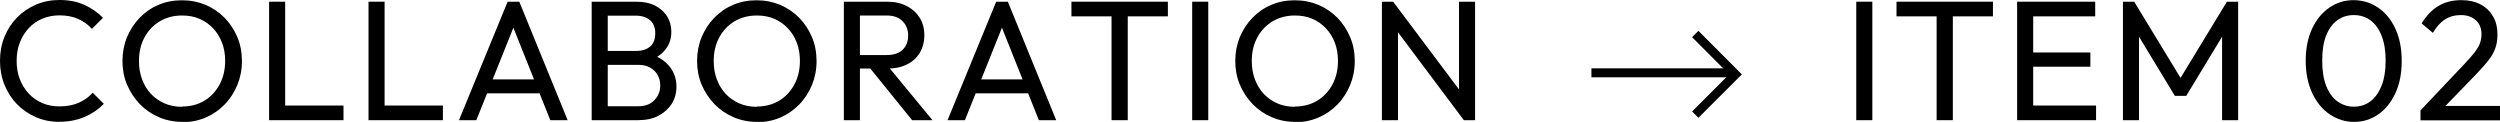
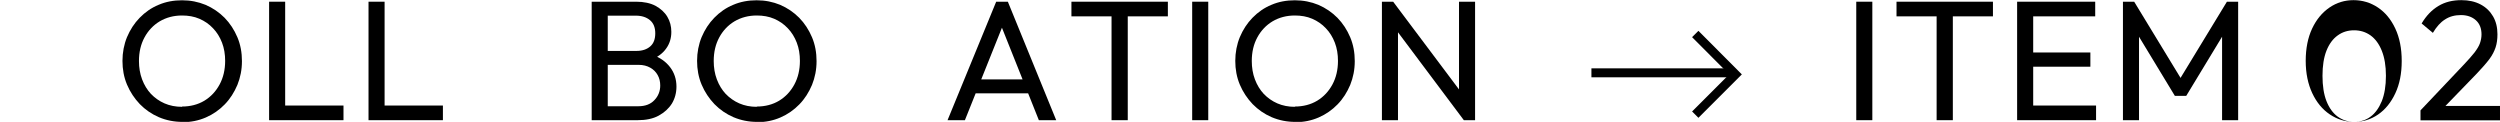
<svg xmlns="http://www.w3.org/2000/svg" id="_レイヤー_2" data-name="レイヤー_2" viewBox="0 0 175.77 8.57">
  <defs>
    <style>
      .cls-1 {
        fill: none;
        stroke: #000;
        stroke-miterlimit: 10;
        stroke-width: .63px;
      }
    </style>
  </defs>
  <g id="design">
    <g>
-       <path d="M4.2,8.57c-.6,0-1.16-.11-1.67-.33-.51-.22-.96-.53-1.34-.92-.38-.39-.67-.85-.88-1.37-.21-.52-.31-1.08-.31-1.67s.1-1.16.31-1.68.5-.97.88-1.36c.38-.39.82-.69,1.33-.91.51-.22,1.06-.33,1.66-.33.66,0,1.24.11,1.74.34.5.22.94.53,1.32.91l-.78.78c-.26-.3-.59-.53-.97-.7-.38-.17-.82-.25-1.31-.25-.43,0-.83.08-1.2.23-.37.16-.69.38-.96.67-.27.29-.48.63-.63,1.02-.15.39-.22.82-.22,1.28s.07.89.22,1.28c.15.39.36.73.63,1.02.27.29.59.51.96.67.37.16.77.23,1.21.23.52,0,.97-.09,1.36-.26.38-.17.71-.41.97-.7l.78.78c-.38.39-.83.7-1.35.92-.52.22-1.1.34-1.75.34Z" />
      <path d="M12.83,8.57c-.59,0-1.14-.11-1.66-.33-.51-.22-.96-.53-1.34-.92-.38-.4-.68-.85-.9-1.37s-.32-1.08-.32-1.67.11-1.16.32-1.67c.22-.52.51-.97.89-1.36.38-.39.82-.7,1.33-.91.51-.22,1.06-.32,1.65-.32s1.14.11,1.65.32c.51.22.95.52,1.34.91.38.39.68.85.9,1.37.22.52.32,1.08.32,1.68s-.11,1.15-.32,1.67c-.22.52-.51.98-.89,1.37-.38.39-.82.7-1.33.92-.51.22-1.05.33-1.64.33ZM12.8,7.49c.59,0,1.12-.14,1.57-.41.46-.28.81-.66,1.07-1.14.26-.48.39-1.04.39-1.66,0-.46-.07-.89-.22-1.28-.15-.39-.36-.73-.63-1.01-.27-.29-.59-.51-.96-.67-.37-.16-.78-.23-1.22-.23-.59,0-1.11.14-1.57.41-.45.27-.81.65-1.07,1.13s-.39,1.03-.39,1.66c0,.46.07.89.22,1.29.15.4.36.74.62,1.02.27.28.59.51.96.67.37.16.78.24,1.22.24Z" />
      <path d="M18.92,8.45V.12h1.13v8.33h-1.13ZM19.69,8.45v-1.03h4.46v1.03h-4.46Z" />
      <path d="M25.91,8.45V.12h1.13v8.33h-1.13ZM26.68,8.45v-1.03h4.46v1.03h-4.46Z" />
-       <path d="M32.27,8.45L35.69.12h.82l3.4,8.33h-1.22l-2.81-7.04h.43l-2.82,7.04h-1.21ZM33.9,6.56v-.98h4.38v.98h-4.38Z" />
      <path d="M41.6,8.45V.12h1.13v8.33h-1.13ZM42.36,8.45v-.98h2.52c.48,0,.86-.14,1.13-.43.27-.28.41-.63.41-1.03,0-.27-.06-.52-.18-.73-.12-.22-.29-.39-.52-.52s-.5-.2-.81-.2h-2.54v-.98h2.38c.41,0,.73-.11.97-.32.24-.21.35-.52.35-.92s-.12-.71-.37-.92c-.25-.21-.58-.32-1-.32h-2.33V.12h2.36c.54,0,1,.1,1.36.29.36.2.64.45.83.77s.28.67.28,1.06c0,.45-.12.84-.37,1.18-.24.34-.6.6-1.07.79l.1-.36c.54.19.95.48,1.25.87.3.39.45.85.45,1.37,0,.44-.11.84-.32,1.19-.22.35-.53.63-.93.85s-.9.32-1.48.32h-2.46Z" />
      <path d="M53.23,8.57c-.59,0-1.14-.11-1.66-.33-.51-.22-.96-.53-1.34-.92-.38-.4-.68-.85-.9-1.37s-.32-1.08-.32-1.67.11-1.16.32-1.67c.22-.52.51-.97.89-1.36.38-.39.82-.7,1.33-.91.51-.22,1.06-.32,1.65-.32s1.14.11,1.65.32c.51.22.95.52,1.34.91.38.39.68.85.9,1.37.22.52.32,1.08.32,1.68s-.11,1.15-.32,1.67c-.22.52-.51.98-.89,1.37-.38.39-.82.7-1.33.92-.51.22-1.05.33-1.64.33ZM53.21,7.49c.59,0,1.12-.14,1.57-.41.46-.28.81-.66,1.07-1.14.26-.48.39-1.04.39-1.66,0-.46-.07-.89-.22-1.28-.15-.39-.36-.73-.63-1.01-.27-.29-.59-.51-.96-.67-.37-.16-.78-.23-1.22-.23-.59,0-1.11.14-1.57.41-.45.27-.81.65-1.07,1.13s-.39,1.03-.39,1.66c0,.46.07.89.22,1.29.15.4.36.74.62,1.02.27.28.59.51.96.67.37.16.78.24,1.22.24Z" />
-       <path d="M59.33,8.45V.12h1.13v8.33h-1.13ZM60.08,4.82v-.95h2.26c.49,0,.86-.12,1.12-.37s.39-.58.39-1.01c0-.4-.13-.73-.39-1-.26-.26-.63-.4-1.11-.4h-2.27V.12h2.3c.53,0,.99.1,1.38.31.39.2.69.48.91.83.21.35.32.76.32,1.21s-.11.88-.32,1.24c-.21.35-.51.63-.91.82-.39.2-.85.29-1.38.29h-2.3ZM64.13,8.45l-3.02-3.73,1.07-.37,3.38,4.1h-1.43Z" />
      <path d="M66.62,8.45L70.04.12h.82l3.4,8.33h-1.22l-2.81-7.04h.43l-2.82,7.04h-1.21ZM68.25,6.56v-.98h4.38v.98h-4.38Z" />
      <path d="M75.33,1.15V.12h6.78v1.03h-6.78ZM78.15,8.45V.36h1.14v8.09h-1.14Z" />
      <path d="M83.82,8.45V.12h1.13v8.33h-1.13Z" />
      <path d="M91.07,8.57c-.59,0-1.14-.11-1.66-.33-.51-.22-.96-.53-1.34-.92-.38-.4-.68-.85-.9-1.37s-.32-1.08-.32-1.67.11-1.16.32-1.67c.22-.52.51-.97.89-1.36.38-.39.82-.7,1.33-.91.51-.22,1.06-.32,1.65-.32s1.14.11,1.65.32c.51.22.95.52,1.34.91.38.39.68.85.9,1.37.22.52.32,1.08.32,1.68s-.11,1.15-.32,1.67c-.22.52-.51.98-.89,1.37-.38.39-.82.7-1.33.92-.51.22-1.05.33-1.64.33ZM91.04,7.49c.59,0,1.12-.14,1.57-.41.46-.28.81-.66,1.07-1.14.26-.48.39-1.04.39-1.66,0-.46-.07-.89-.22-1.28-.15-.39-.36-.73-.63-1.01-.27-.29-.59-.51-.96-.67-.37-.16-.78-.23-1.22-.23-.59,0-1.11.14-1.57.41-.45.27-.81.65-1.07,1.13s-.39,1.03-.39,1.66c0,.46.07.89.22,1.29.15.4.36.74.62,1.02.27.28.59.51.96.67.37.16.78.24,1.22.24Z" />
      <path d="M97.16,8.45V.12h.79l.34,1.32v7.01h-1.13ZM102.92,8.45l-5.11-6.82.14-1.51,5.12,6.82-.16,1.51ZM102.92,8.45l-.34-1.24V.12h1.13v8.33h-.79Z" />
    </g>
    <g>
      <path d="M130.51,8.45V.12h1.13v8.33h-1.13Z" />
      <path d="M133.34,1.15V.12h6.78v1.03h-6.78ZM136.16,8.45V.36h1.14v8.09h-1.14Z" />
      <path d="M141.82,8.45V.12h1.13v8.33h-1.13ZM142.59,1.15V.12h4.72v1.03h-4.72ZM142.59,4.69v-1h4.38v1h-4.38ZM142.59,8.45v-1.03h4.78v1.03h-4.78Z" />
      <path d="M149.26,8.45V.12h.79l3.53,5.8h-.54l3.53-5.8h.79v8.33h-1.13V2.1l.25.07-2.77,4.57h-.8l-2.77-4.57.25-.07v6.35h-1.13Z" />
-       <path d="M165.51,8.57c-.62,0-1.19-.18-1.71-.53s-.93-.85-1.23-1.49c-.3-.64-.46-1.4-.46-2.27s.15-1.63.45-2.27c.3-.64.71-1.13,1.22-1.48s1.08-.52,1.69-.52,1.2.17,1.72.52.92.84,1.22,1.48c.3.64.45,1.4.45,2.28s-.15,1.63-.45,2.27c-.3.64-.7,1.14-1.21,1.49s-1.07.52-1.69.52ZM165.49,7.5c.44,0,.83-.12,1.16-.37.33-.24.59-.61.79-1.09.19-.48.29-1.07.29-1.78s-.1-1.28-.29-1.76c-.19-.48-.46-.84-.79-1.08-.34-.24-.72-.36-1.16-.36s-.82.12-1.15.36c-.34.24-.6.6-.79,1.07-.19.48-.28,1.07-.28,1.77s.09,1.3.28,1.78c.19.48.45.84.79,1.09.34.24.72.37,1.16.37Z" />
+       <path d="M165.51,8.57c-.62,0-1.19-.18-1.71-.53s-.93-.85-1.23-1.49c-.3-.64-.46-1.4-.46-2.27s.15-1.63.45-2.27c.3-.64.71-1.13,1.22-1.48s1.08-.52,1.69-.52,1.2.17,1.72.52.92.84,1.22,1.48c.3.64.45,1.4.45,2.28s-.15,1.63-.45,2.27c-.3.64-.7,1.14-1.21,1.49s-1.07.52-1.69.52Zc.44,0,.83-.12,1.16-.37.33-.24.59-.61.79-1.09.19-.48.29-1.07.29-1.78s-.1-1.28-.29-1.76c-.19-.48-.46-.84-.79-1.08-.34-.24-.72-.36-1.16-.36s-.82.12-1.15.36c-.34.24-.6.6-.79,1.07-.19.48-.28,1.07-.28,1.77s.09,1.3.28,1.78c.19.48.45.84.79,1.09.34.24.72.37,1.16.37Z" />
      <path d="M170.18,7.76l3.07-3.24c.3-.32.55-.6.73-.83.18-.24.31-.45.38-.65.07-.2.11-.41.11-.62,0-.42-.13-.76-.4-1-.27-.24-.62-.36-1.05-.36s-.8.1-1.12.31c-.32.2-.6.52-.85.94l-.79-.66c.32-.54.71-.95,1.18-1.23.46-.28,1-.41,1.62-.41.51,0,.96.1,1.34.3.38.2.67.48.88.84.21.36.31.78.31,1.26,0,.34-.04.65-.13.92s-.23.55-.44.83c-.21.28-.51.62-.88,1.01l-2.48,2.56-1.46.04ZM170.18,8.45v-.68l.96-.32h4.63v1.01h-5.59Z" />
    </g>
    <g>
      <polyline class="cls-1" points="119.19 2.39 122.02 5.23 119.19 8.06" />
      <line class="cls-1" x1="121.68" y1="5.12" x2="111.89" y2="5.12" />
    </g>
  </g>
</svg>